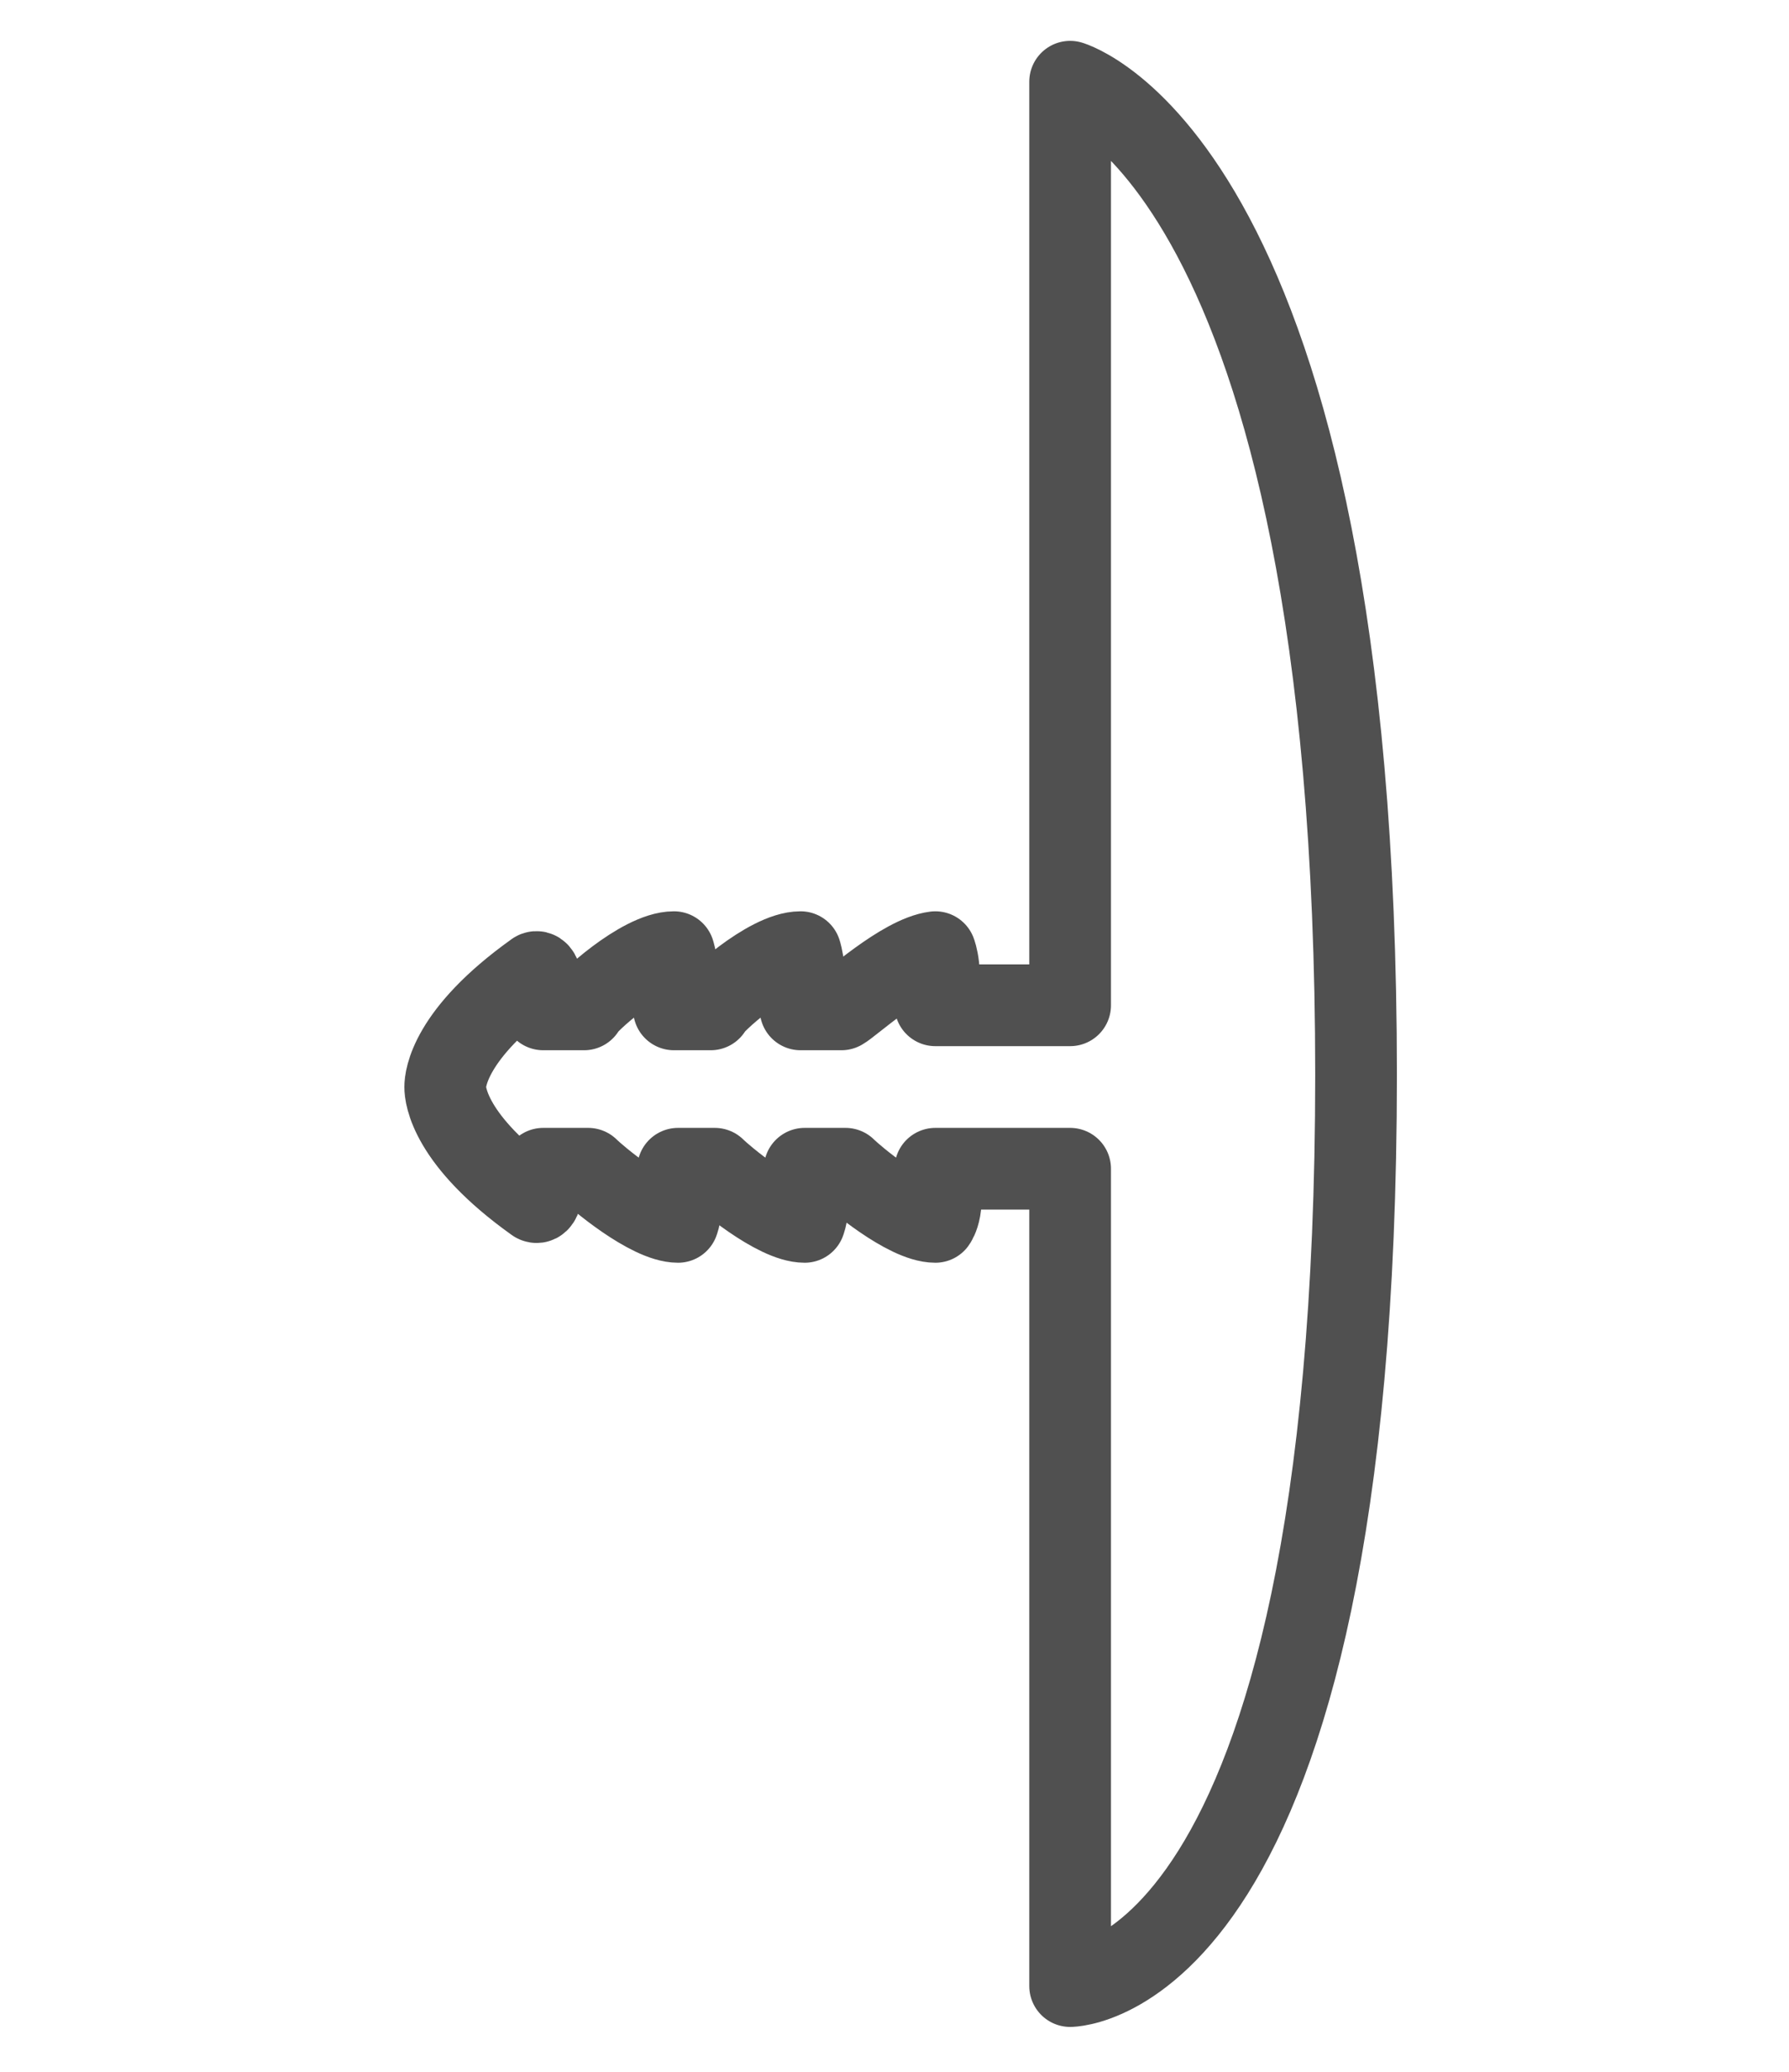
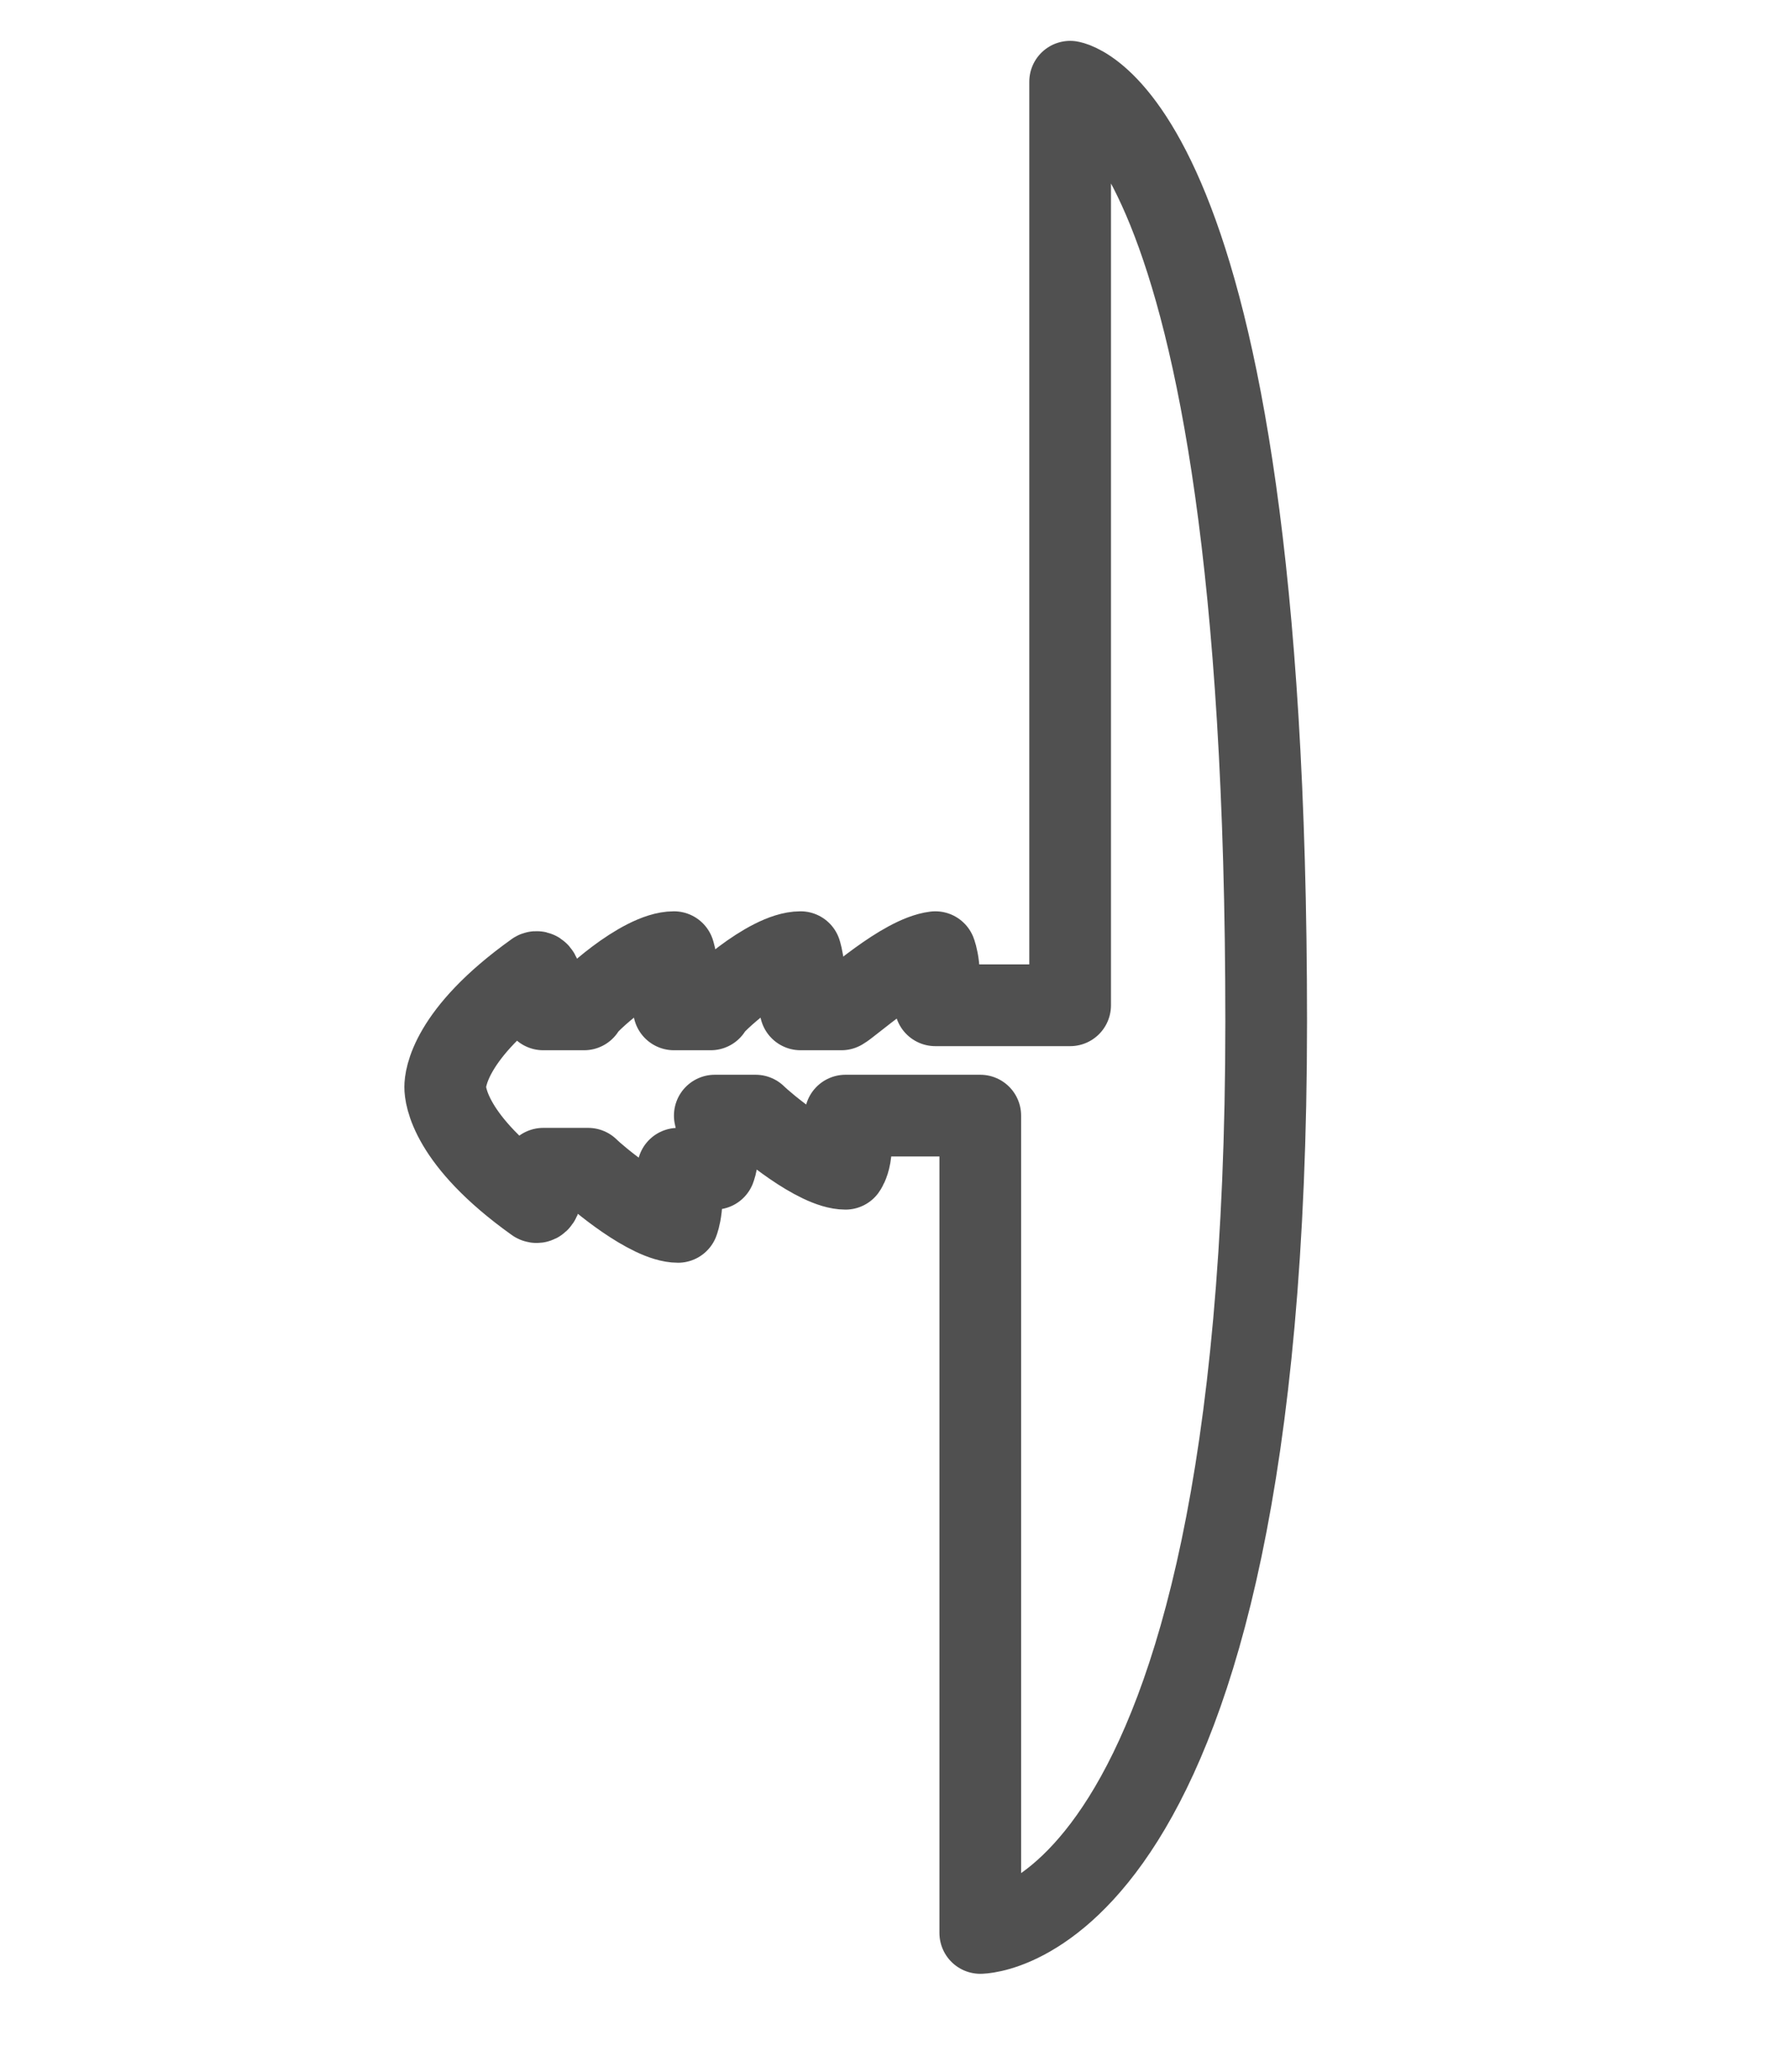
<svg xmlns="http://www.w3.org/2000/svg" version="1.1" id="Livello_1" x="0px" y="0px" viewBox="0 0 43.8 50.7" style="enable-background:new 0 0 43.8 50.7;" xml:space="preserve">
  <style type="text/css">
	.st0{fill:none;stroke:#505050;stroke-width:2;stroke-linecap:round;stroke-linejoin:round;stroke-miterlimit:10;}
</style>
-   <path class="st0" d="M20.6,24.7l-1,0c0.2-0.8,0-1.4,0-1.4c-0.8,0-2.2,1.3-2.2,1.4h-0.9c0.2-0.8,0-1.4,0-1.4c-0.8,0-2.2,1.3-2.2,1.4  h-1c0-1.1-0.2-0.9-0.2-0.9c-2.1,1.5-2.2,2.6-2.2,2.8c0,0.2,0.1,1.3,2.2,2.8c0,0,0.2,0.2,0.2-0.8h1.1c0.2,0.2,1.5,1.3,2.2,1.3  c0,0,0.2-0.5,0-1.3h0.9c0.2,0.2,1.5,1.3,2.2,1.3c0,0,0.2-0.5,0-1.3h1c0.2,0.2,1.5,1.3,2.2,1.3c0,0,0.3-0.4,0-1.3h3.3v20  c0,0,7,0,7-22.3S26.2,2,26.2,2v22.6h-3.3c0.2-0.8,0-1.3,0-1.3C22.1,23.4,20.8,24.6,20.6,24.7" />
+   <path class="st0" d="M20.6,24.7l-1,0c0.2-0.8,0-1.4,0-1.4c-0.8,0-2.2,1.3-2.2,1.4h-0.9c0.2-0.8,0-1.4,0-1.4c-0.8,0-2.2,1.3-2.2,1.4  h-1c0-1.1-0.2-0.9-0.2-0.9c-2.1,1.5-2.2,2.6-2.2,2.8c0,0.2,0.1,1.3,2.2,2.8c0,0,0.2,0.2,0.2-0.8h1.1c0.2,0.2,1.5,1.3,2.2,1.3  c0,0,0.2-0.5,0-1.3h0.9c0,0,0.2-0.5,0-1.3h1c0.2,0.2,1.5,1.3,2.2,1.3c0,0,0.3-0.4,0-1.3h3.3v20  c0,0,7,0,7-22.3S26.2,2,26.2,2v22.6h-3.3c0.2-0.8,0-1.3,0-1.3C22.1,23.4,20.8,24.6,20.6,24.7" />
</svg>